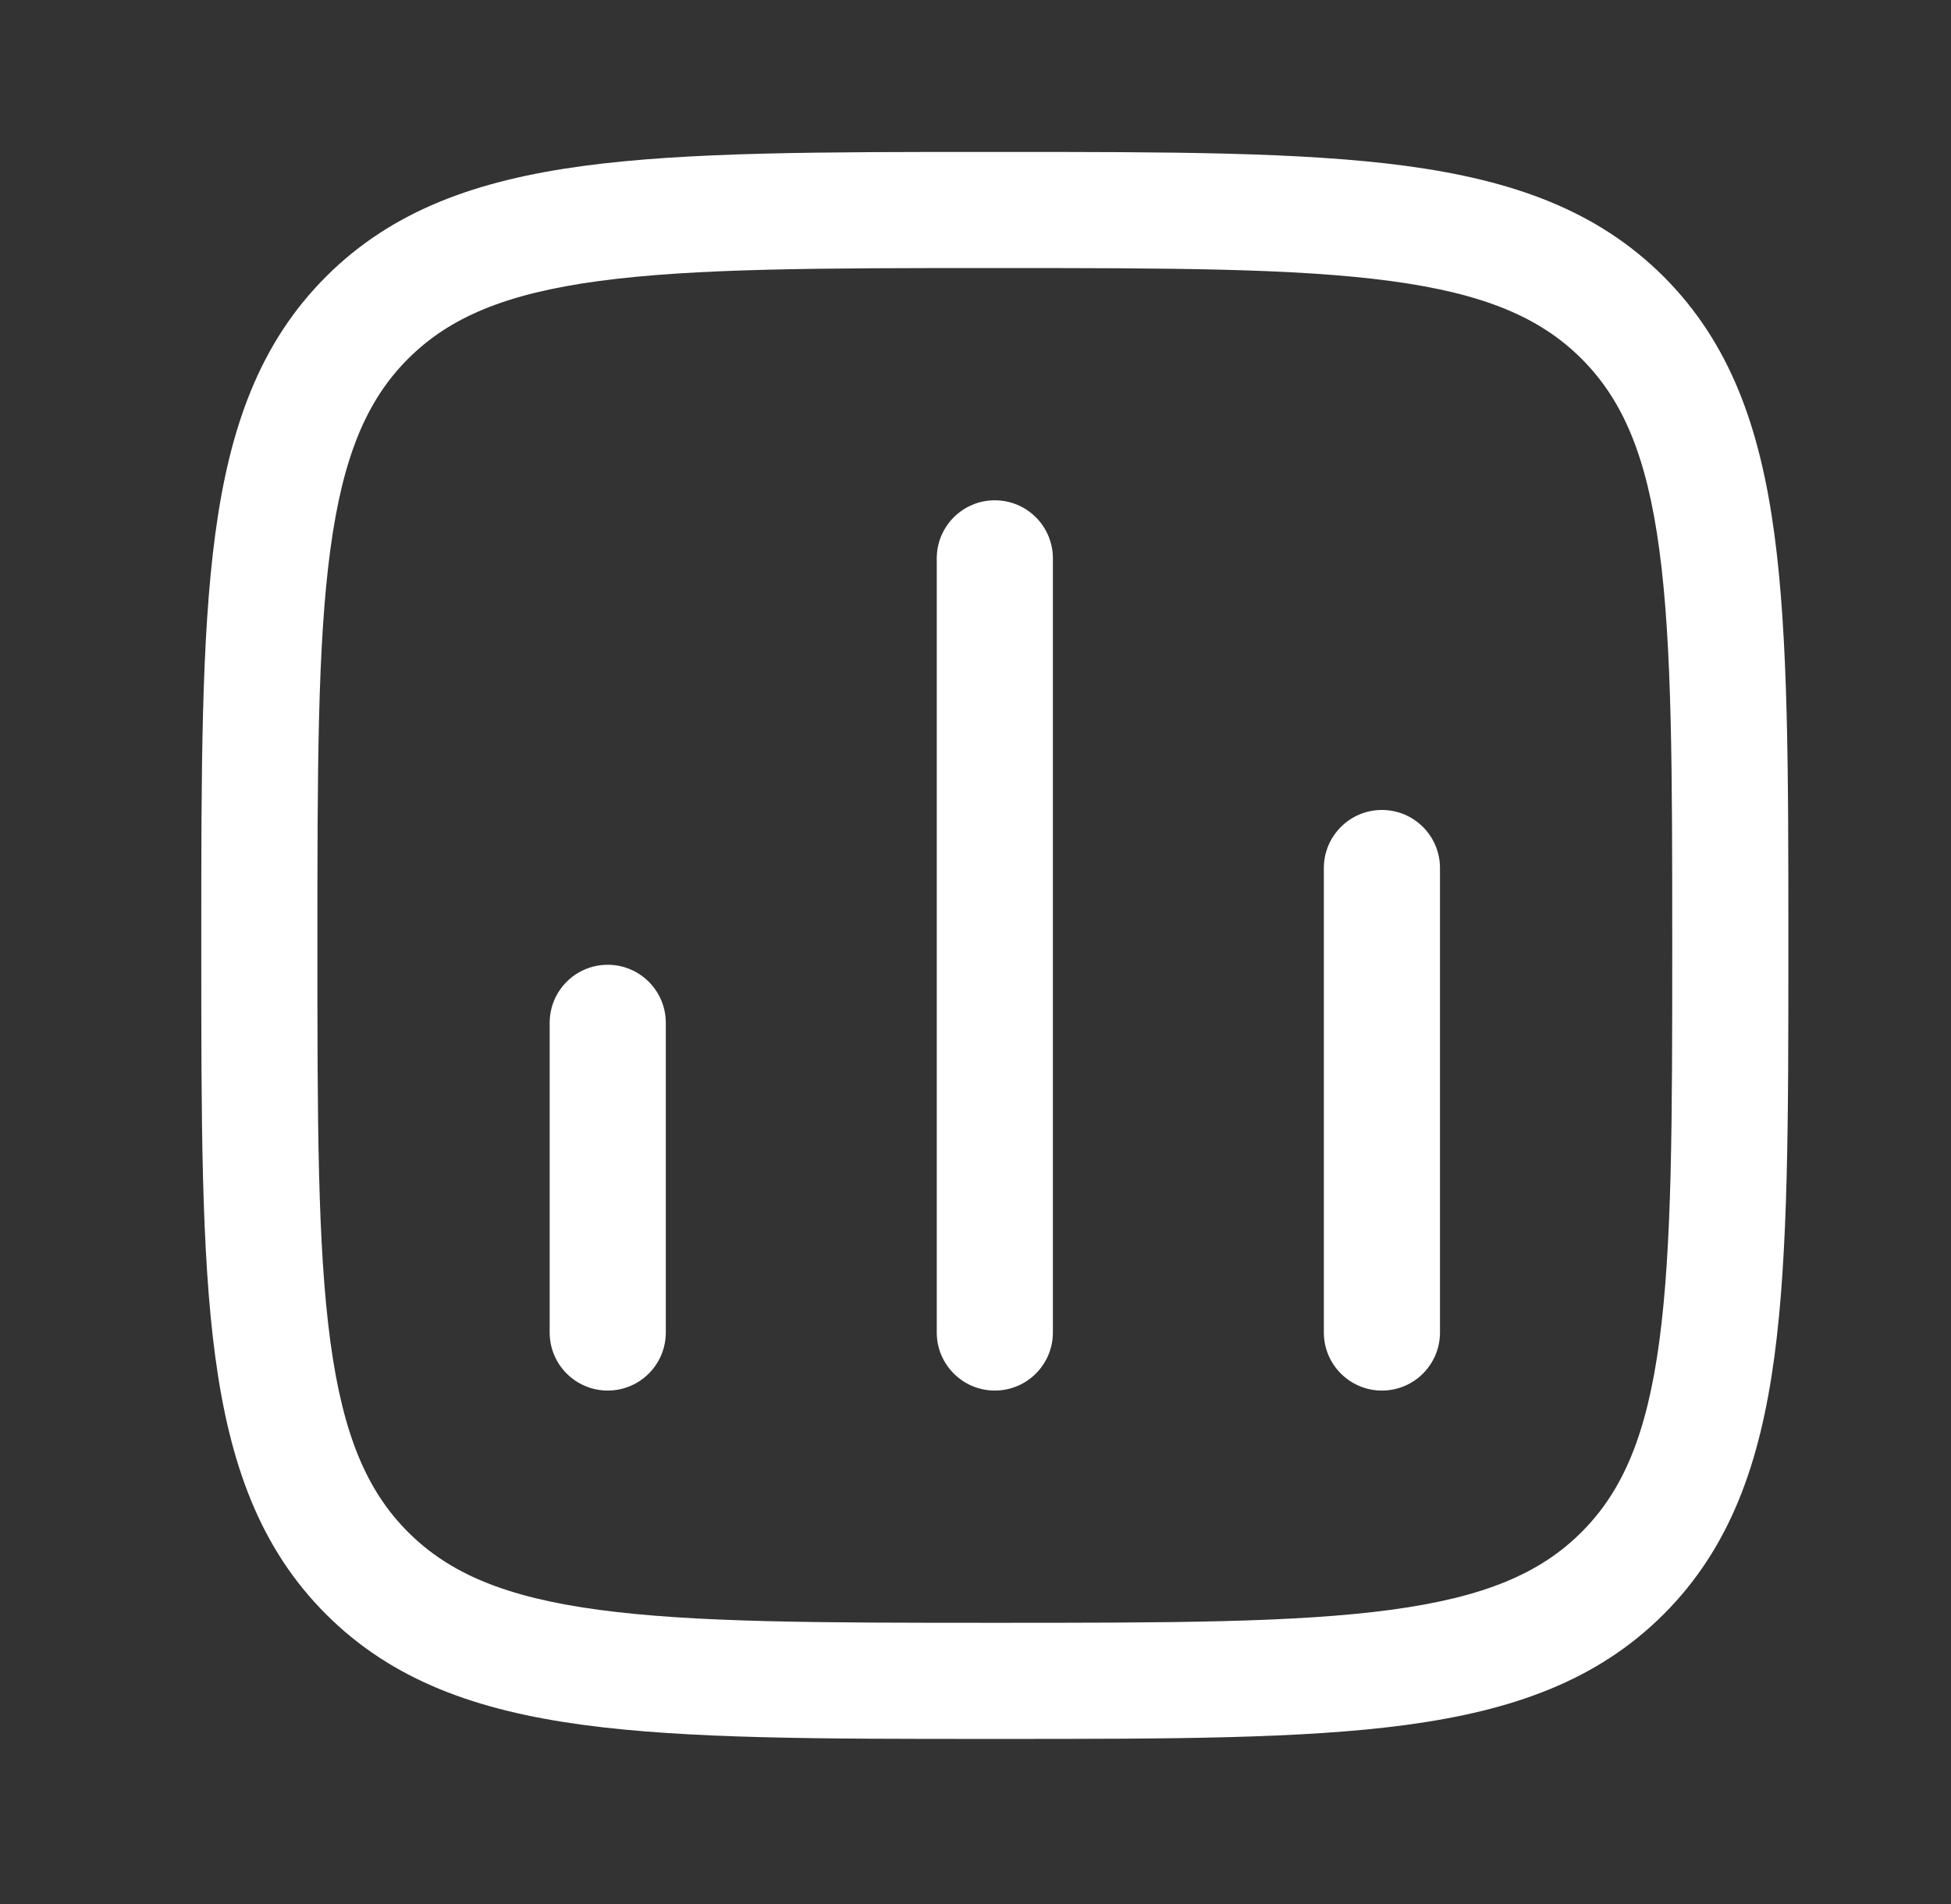
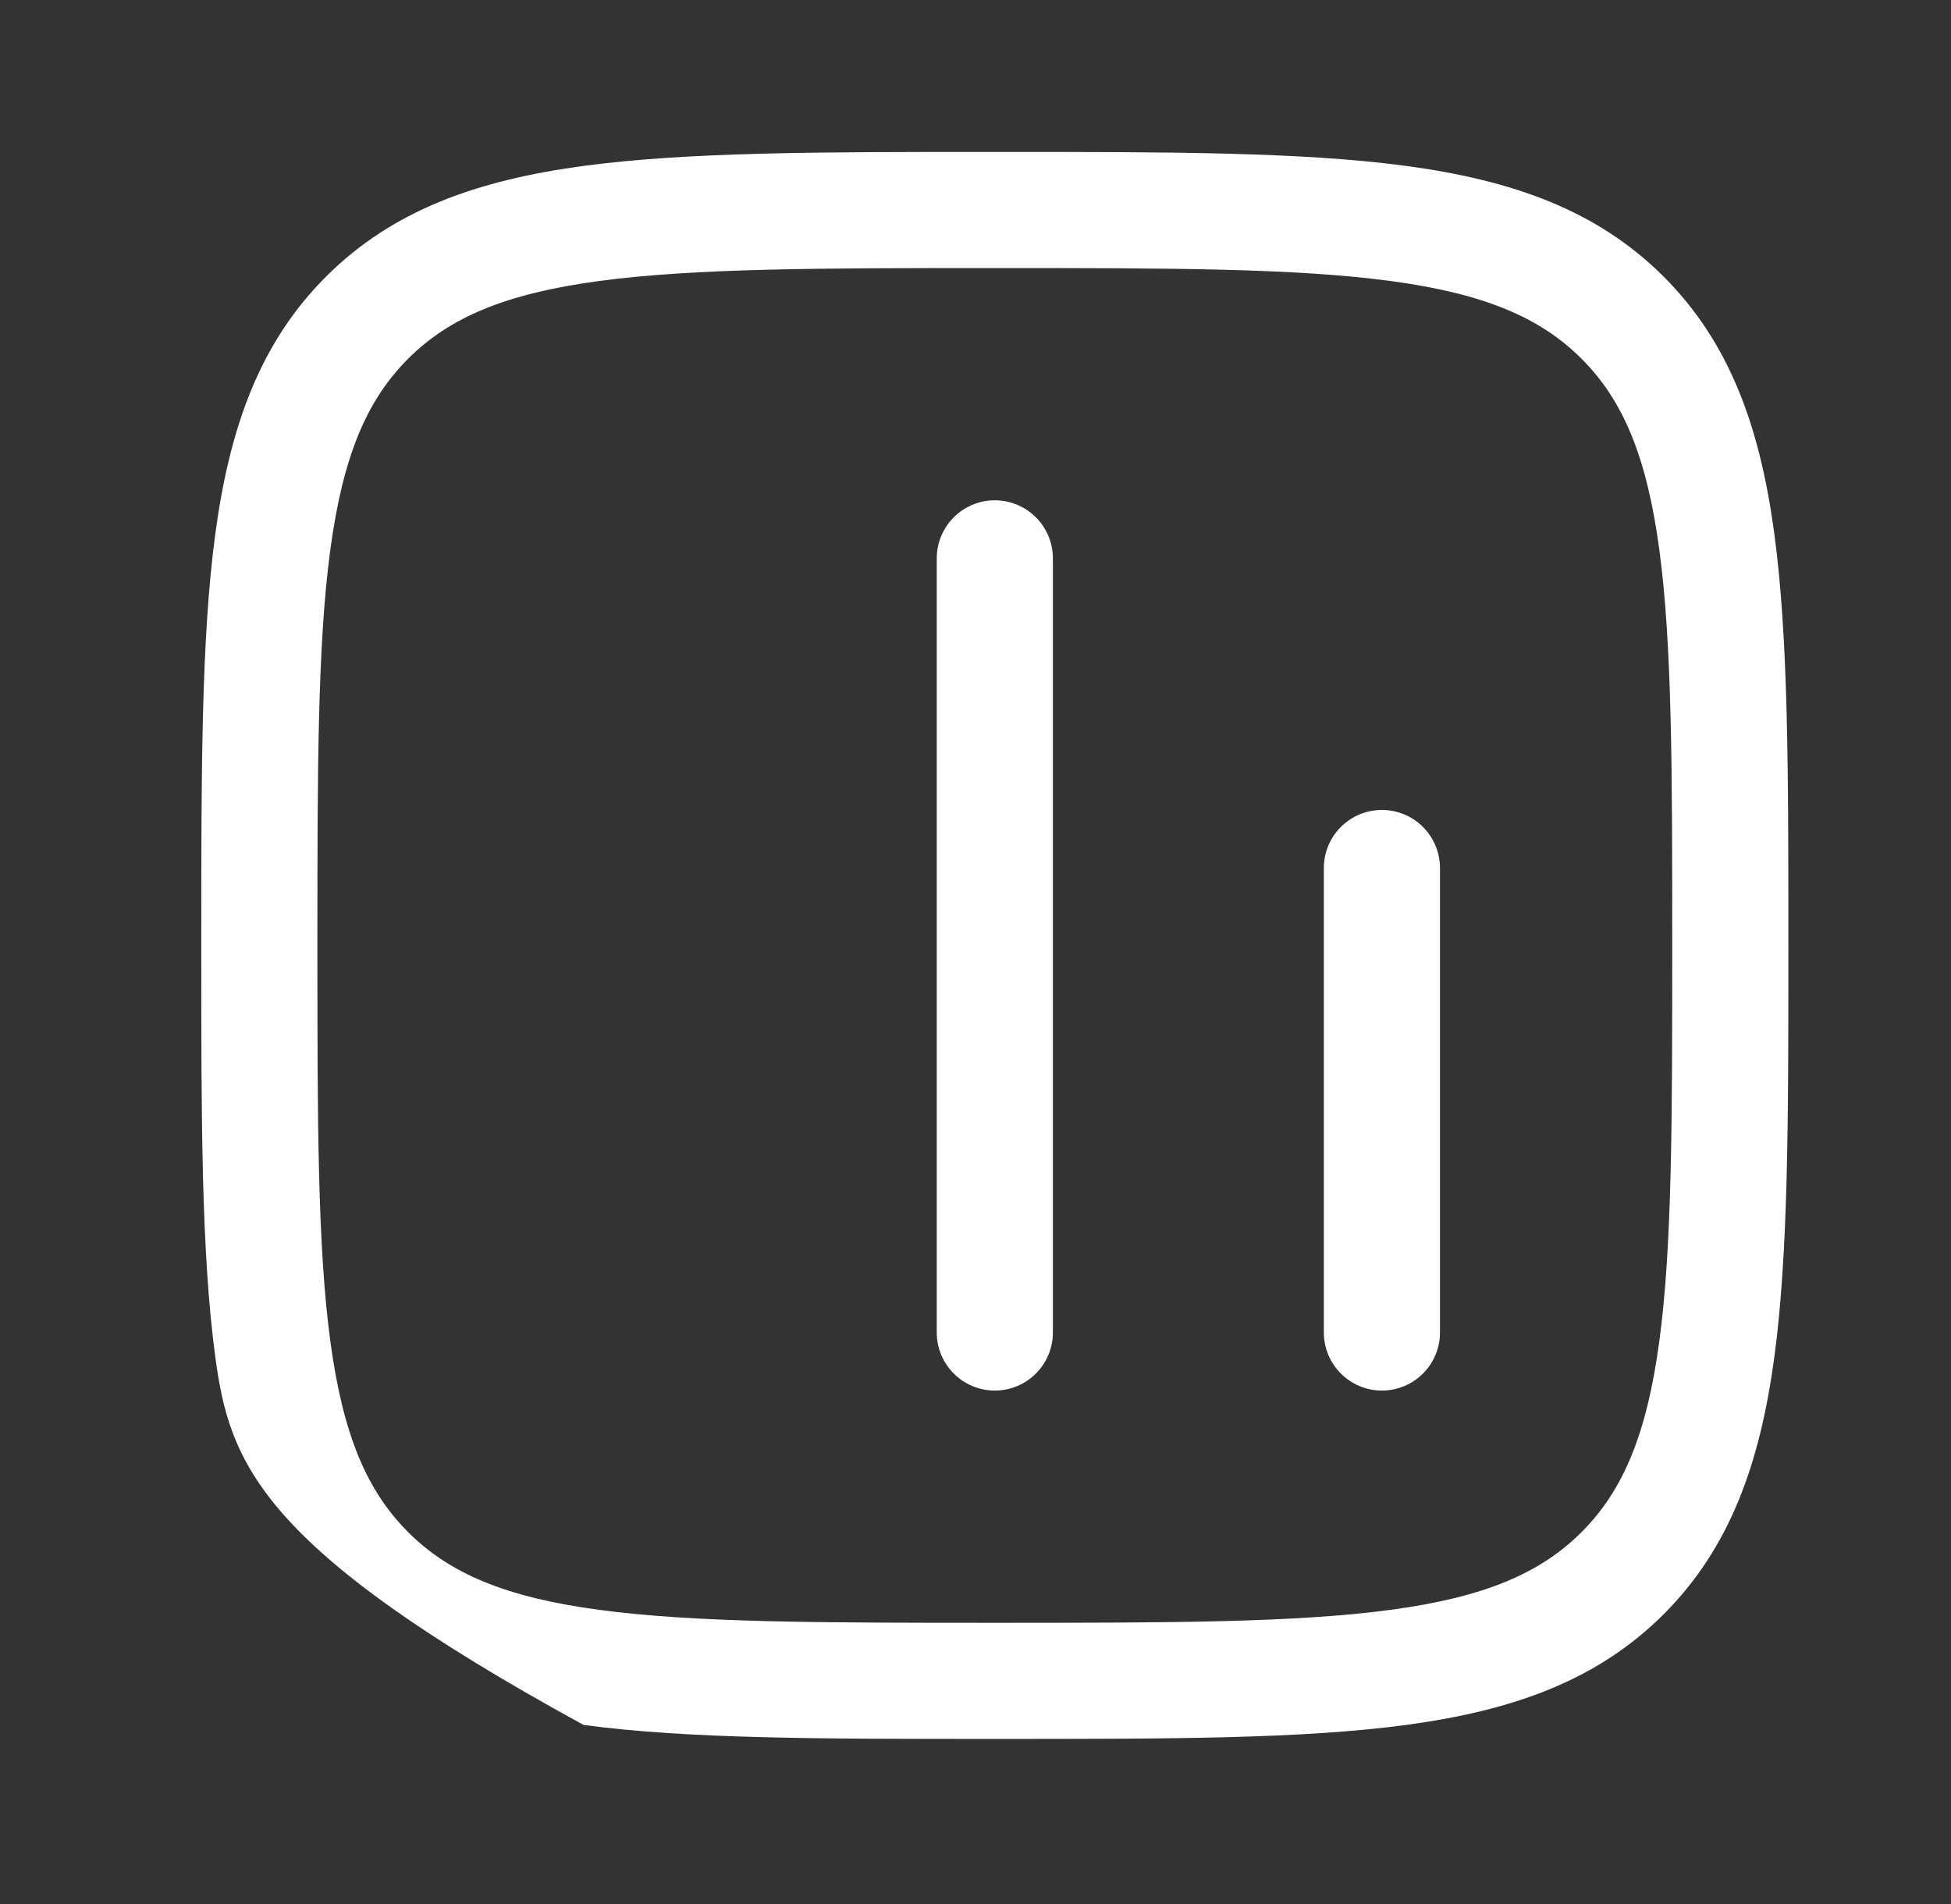
<svg xmlns="http://www.w3.org/2000/svg" width="42" height="41" viewBox="0 0 42 41" fill="none">
  <rect x="0" y="0" width="42" height="41" fill="#333333" stroke="none" />
-   <path fill-rule="evenodd" clip-rule="evenodd" d="M13.083 20.771C13.773 20.771 14.333 21.331 14.333 22.021V28.688C14.333 29.378 13.773 29.938 13.083 29.938C12.392 29.938 11.833 29.378 11.833 28.688V22.021C11.833 21.331 12.392 20.771 13.083 20.771Z" fill="white" />
  <path fill-rule="evenodd" clip-rule="evenodd" d="M21.416 10.771C22.106 10.771 22.666 11.331 22.666 12.021V28.688C22.666 29.378 22.106 29.938 21.416 29.938C20.726 29.938 20.166 29.378 20.166 28.688V12.021C20.166 11.331 20.726 10.771 21.416 10.771Z" fill="white" />
  <path fill-rule="evenodd" clip-rule="evenodd" d="M29.749 17.438C30.44 17.438 30.999 17.998 30.999 18.688V28.688C30.999 29.378 30.44 29.938 29.749 29.938C29.059 29.938 28.499 29.378 28.499 28.688V18.688C28.499 17.998 29.059 17.438 29.749 17.438Z" fill="white" />
-   <path fill-rule="evenodd" clip-rule="evenodd" d="M21.321 3.271H21.511C25.163 3.271 28.03 3.271 30.269 3.572C32.564 3.881 34.384 4.526 35.815 5.956C37.245 7.387 37.89 9.207 38.198 11.501C38.499 13.74 38.499 16.608 38.499 20.259V20.45C38.499 24.101 38.499 26.969 38.198 29.208C37.89 31.502 37.245 33.323 35.815 34.753C34.384 36.184 32.564 36.828 30.269 37.137C28.03 37.438 25.163 37.438 21.511 37.438H21.321C17.669 37.438 14.802 37.438 12.563 37.137C10.268 36.828 8.448 36.184 7.018 34.753C5.587 33.323 4.942 31.502 4.634 29.208C4.333 26.969 4.333 24.101 4.333 20.45V20.259C4.333 16.608 4.333 13.74 4.634 11.501C4.942 9.207 5.587 7.387 7.018 5.956C8.448 4.526 10.268 3.881 12.563 3.572C14.802 3.271 17.669 3.271 21.321 3.271ZM12.896 6.05C10.879 6.321 9.674 6.836 8.785 7.724C7.897 8.612 7.383 9.817 7.111 11.835C6.835 13.888 6.833 16.587 6.833 20.355C6.833 24.122 6.835 26.822 7.111 28.875C7.383 30.892 7.897 32.097 8.785 32.985C9.674 33.874 10.879 34.388 12.896 34.659C14.949 34.935 17.649 34.938 21.416 34.938C25.183 34.938 27.883 34.935 29.936 34.659C31.953 34.388 33.158 33.874 34.047 32.985C34.935 32.097 35.45 30.892 35.721 28.875C35.997 26.822 35.999 24.122 35.999 20.355C35.999 16.587 35.997 13.888 35.721 11.835C35.45 9.817 34.935 8.612 34.047 7.724C33.158 6.836 31.953 6.321 29.936 6.05C27.883 5.774 25.183 5.771 21.416 5.771C17.649 5.771 14.949 5.774 12.896 6.05Z" fill="white" />
+   <path fill-rule="evenodd" clip-rule="evenodd" d="M21.321 3.271H21.511C25.163 3.271 28.03 3.271 30.269 3.572C32.564 3.881 34.384 4.526 35.815 5.956C37.245 7.387 37.89 9.207 38.198 11.501C38.499 13.74 38.499 16.608 38.499 20.259V20.45C38.499 24.101 38.499 26.969 38.198 29.208C37.89 31.502 37.245 33.323 35.815 34.753C34.384 36.184 32.564 36.828 30.269 37.137C28.03 37.438 25.163 37.438 21.511 37.438H21.321C17.669 37.438 14.802 37.438 12.563 37.137C5.587 33.323 4.942 31.502 4.634 29.208C4.333 26.969 4.333 24.101 4.333 20.45V20.259C4.333 16.608 4.333 13.74 4.634 11.501C4.942 9.207 5.587 7.387 7.018 5.956C8.448 4.526 10.268 3.881 12.563 3.572C14.802 3.271 17.669 3.271 21.321 3.271ZM12.896 6.05C10.879 6.321 9.674 6.836 8.785 7.724C7.897 8.612 7.383 9.817 7.111 11.835C6.835 13.888 6.833 16.587 6.833 20.355C6.833 24.122 6.835 26.822 7.111 28.875C7.383 30.892 7.897 32.097 8.785 32.985C9.674 33.874 10.879 34.388 12.896 34.659C14.949 34.935 17.649 34.938 21.416 34.938C25.183 34.938 27.883 34.935 29.936 34.659C31.953 34.388 33.158 33.874 34.047 32.985C34.935 32.097 35.45 30.892 35.721 28.875C35.997 26.822 35.999 24.122 35.999 20.355C35.999 16.587 35.997 13.888 35.721 11.835C35.45 9.817 34.935 8.612 34.047 7.724C33.158 6.836 31.953 6.321 29.936 6.05C27.883 5.774 25.183 5.771 21.416 5.771C17.649 5.771 14.949 5.774 12.896 6.05Z" fill="white" />
</svg>